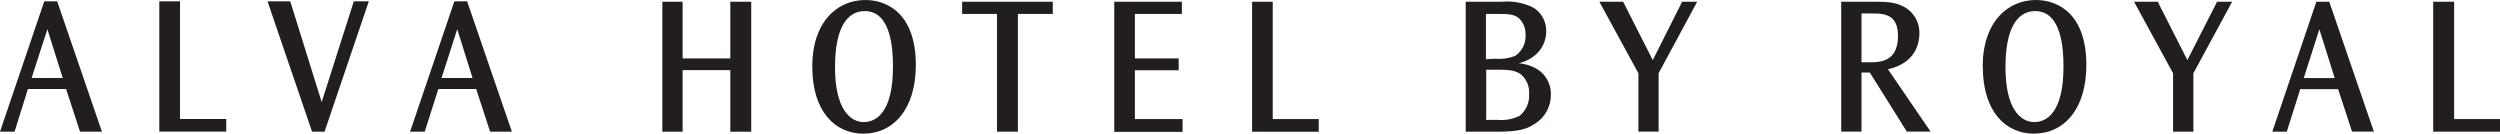
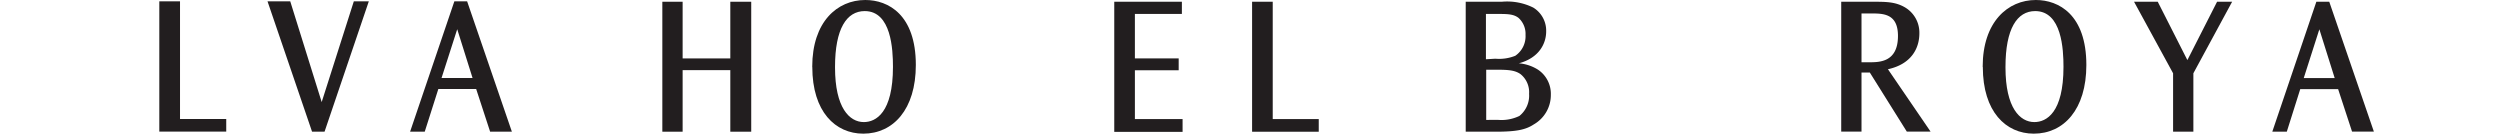
<svg xmlns="http://www.w3.org/2000/svg" viewBox="0 0 358.58 19.17">
  <defs>
    <style>.cls-1{fill:#221e1f;}</style>
  </defs>
  <title>资源 1</title>
  <g id="图层_2" data-name="图层 2">
    <g id="Layer_1" data-name="Layer 1">
      <path class="cls-1" d="M97.91.25V8.38h6.84V.25h3V18.89h-3V10.06H97.91v8.83H95V.25Z" />
      <path class="cls-1" d="M116.5,9.58c0-6.45,3.59-9.58,7.61-9.58,3.29,0,7.25,2.1,7.25,9.32,0,6.38-3.25,9.85-7.54,9.85-4,0-7.31-3.14-7.31-9.56Zm3.27.1c0,5.8,2.08,7.83,4.13,7.83,1.74,0,4.18-1.35,4.18-7.92,0-2.48-.23-8-4.05-8-2.59,0-4.26,2.52-4.26,8Z" />
-       <path class="cls-1" d="M151,.25V2h-5V18.89h-3V2h-5V.25Z" />
      <path class="cls-1" d="M169.52.25V2h-6.74V8.38h6.28v1.7h-6.28v7h6.84v1.83h-9.8V.25Z" />
      <path class="cls-1" d="M182.55.25V17.08h6.6v1.81h-9.56V.25Z" />
      <path class="cls-1" d="M215.4.25a8.45,8.45,0,0,1,4.52.84,3.87,3.87,0,0,1,1.85,3.42c0,1.72-1,3.79-3.92,4.57a6.09,6.09,0,0,1,2.71.89,4.16,4.16,0,0,1,1.88,3.63A4.85,4.85,0,0,1,220,17.84c-1.17.77-2.48,1.05-5.48,1.05h-4.29V.25Zm-.92,8.17A6.23,6.23,0,0,0,217.34,8a3.39,3.39,0,0,0,1.47-3,3.09,3.09,0,0,0-1-2.43c-.71-.55-1.56-.57-3-.57h-1.68v6.5Zm.35,8.77a5.91,5.91,0,0,0,3.1-.56,3.74,3.74,0,0,0,1.39-3.18,3.32,3.32,0,0,0-1.23-2.82c-.84-.59-1.87-.63-3.58-.63h-1.34V17.2Z" />
-       <path class="cls-1" d="M232.81.25l4.25,8.37L241.27.25h2.16l-5.53,10.25v8.38H235V10.51L229.4.25Z" />
      <path class="cls-1" d="M268.5.25c2,0,3.3,0,4.67.77a4.21,4.21,0,0,1,2.13,3.75c0,2.1-1.09,4.41-4.51,5.16l6.12,8.95H273.5l-5.31-8.48H267v8.48h-2.91V.25ZM267,1.93v7h1.1c1.47,0,4.13,0,4.13-3.78,0-3.25-2.17-3.22-3.94-3.22Z" />
      <path class="cls-1" d="M284.38,9.58C284.38,3.12,288,0,292,0c3.29,0,7.25,2.1,7.25,9.32,0,6.38-3.24,9.85-7.54,9.85-4,0-7.31-3.14-7.31-9.56Zm3.27.1c0,5.8,2.08,7.83,4.14,7.83,1.74,0,4.18-1.35,4.18-7.92,0-2.48-.23-8-4.06-8-2.59,0-4.26,2.52-4.26,8Z" />
      <path class="cls-1" d="M309.49.25l4.25,8.37L318,.25h2.16L314.6,10.51v8.38h-2.91V10.51L306.09.25Z" />
      <path class="cls-1" d="M334.09.25l6.4,18.63h-3.13l-2-6.1h-5.43L328,18.89h-2.08L332.24.25ZM330.43,11.2h4.44l-2.2-7Z" />
-       <path class="cls-1" d="M352,.25V17.08h6.6v1.81H349V.25Z" />
-       <path class="cls-1" d="M8.2.19l6.42,18.7H11.48l-2-6.12H4L2.09,18.89H0L6.35.19Zm-3.67,11H9l-2.2-7Z" />
      <path class="cls-1" d="M25.82.19V17.07h6.63v1.81H22.85V.19Z" />
      <path class="cls-1" d="M41.63.19l4.51,14.45L50.75.19H52.9l-6.35,18.7H44.76L38.37.19Z" />
      <path class="cls-1" d="M67,.19l6.42,18.7H70.3l-2-6.12H62.87l-1.95,6.12H58.82L65.17.19Zm-3.67,11h4.45l-2.2-7Z" />
    </g>
  </g>
</svg>